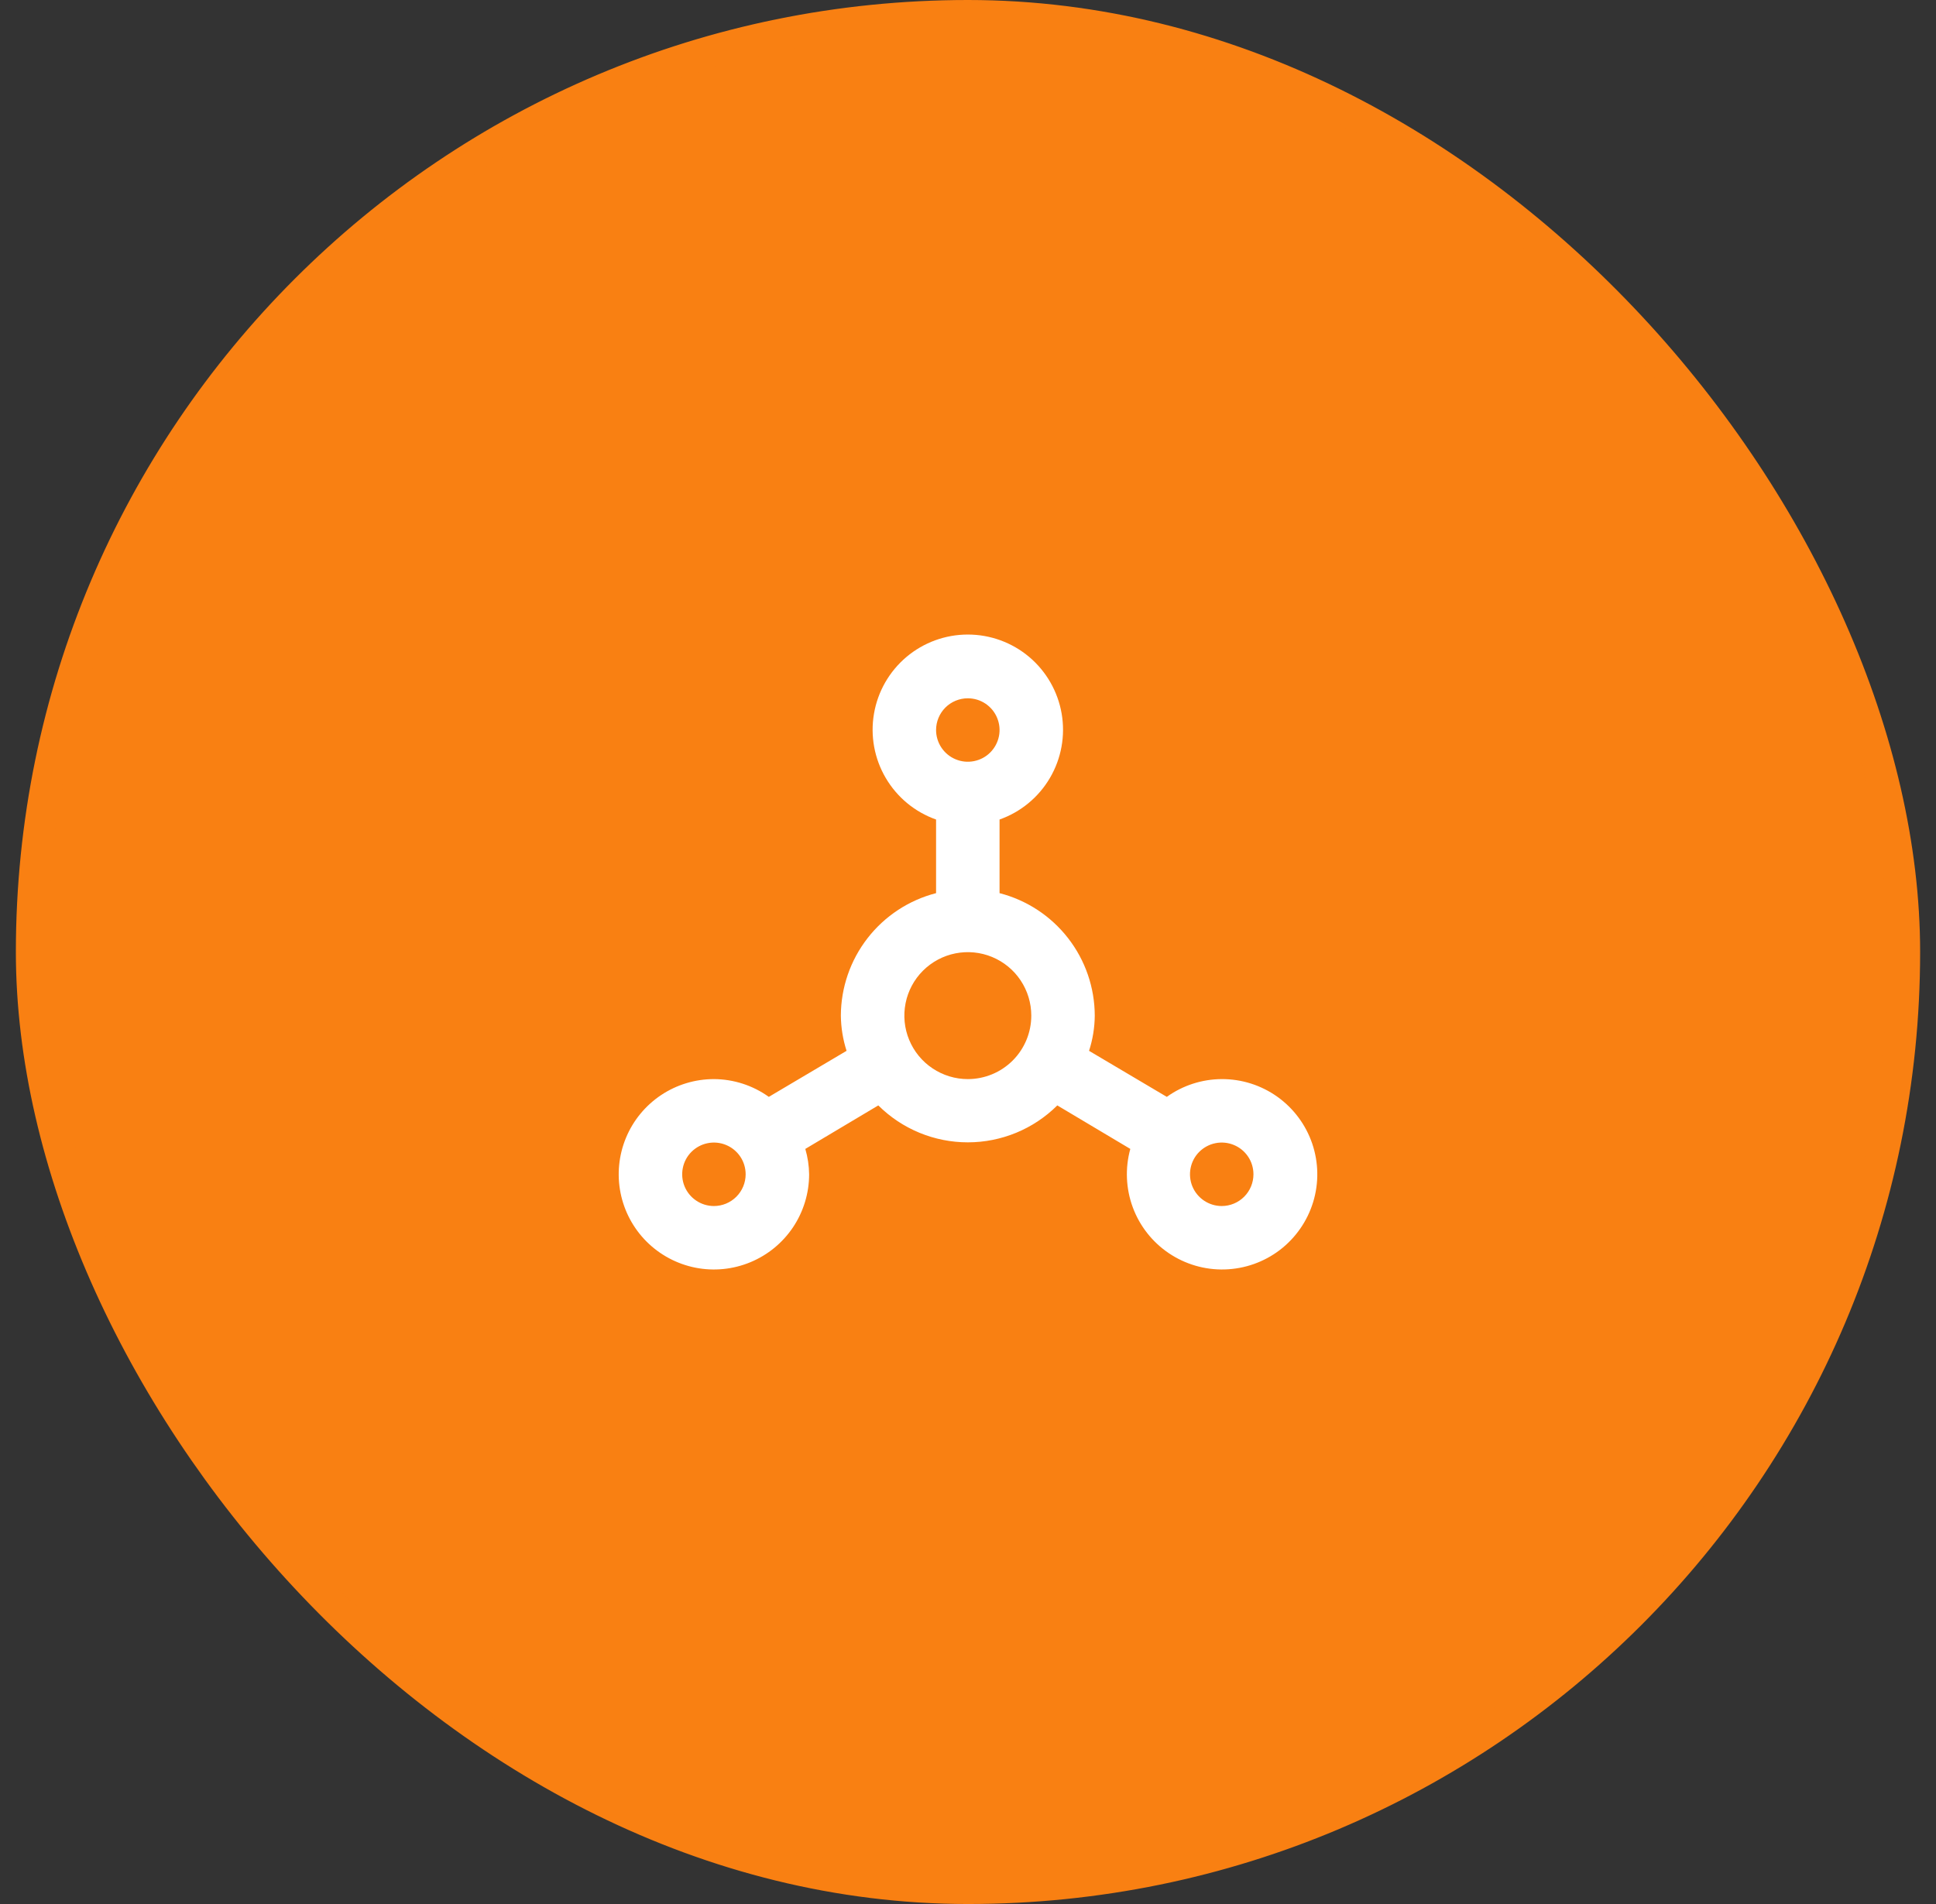
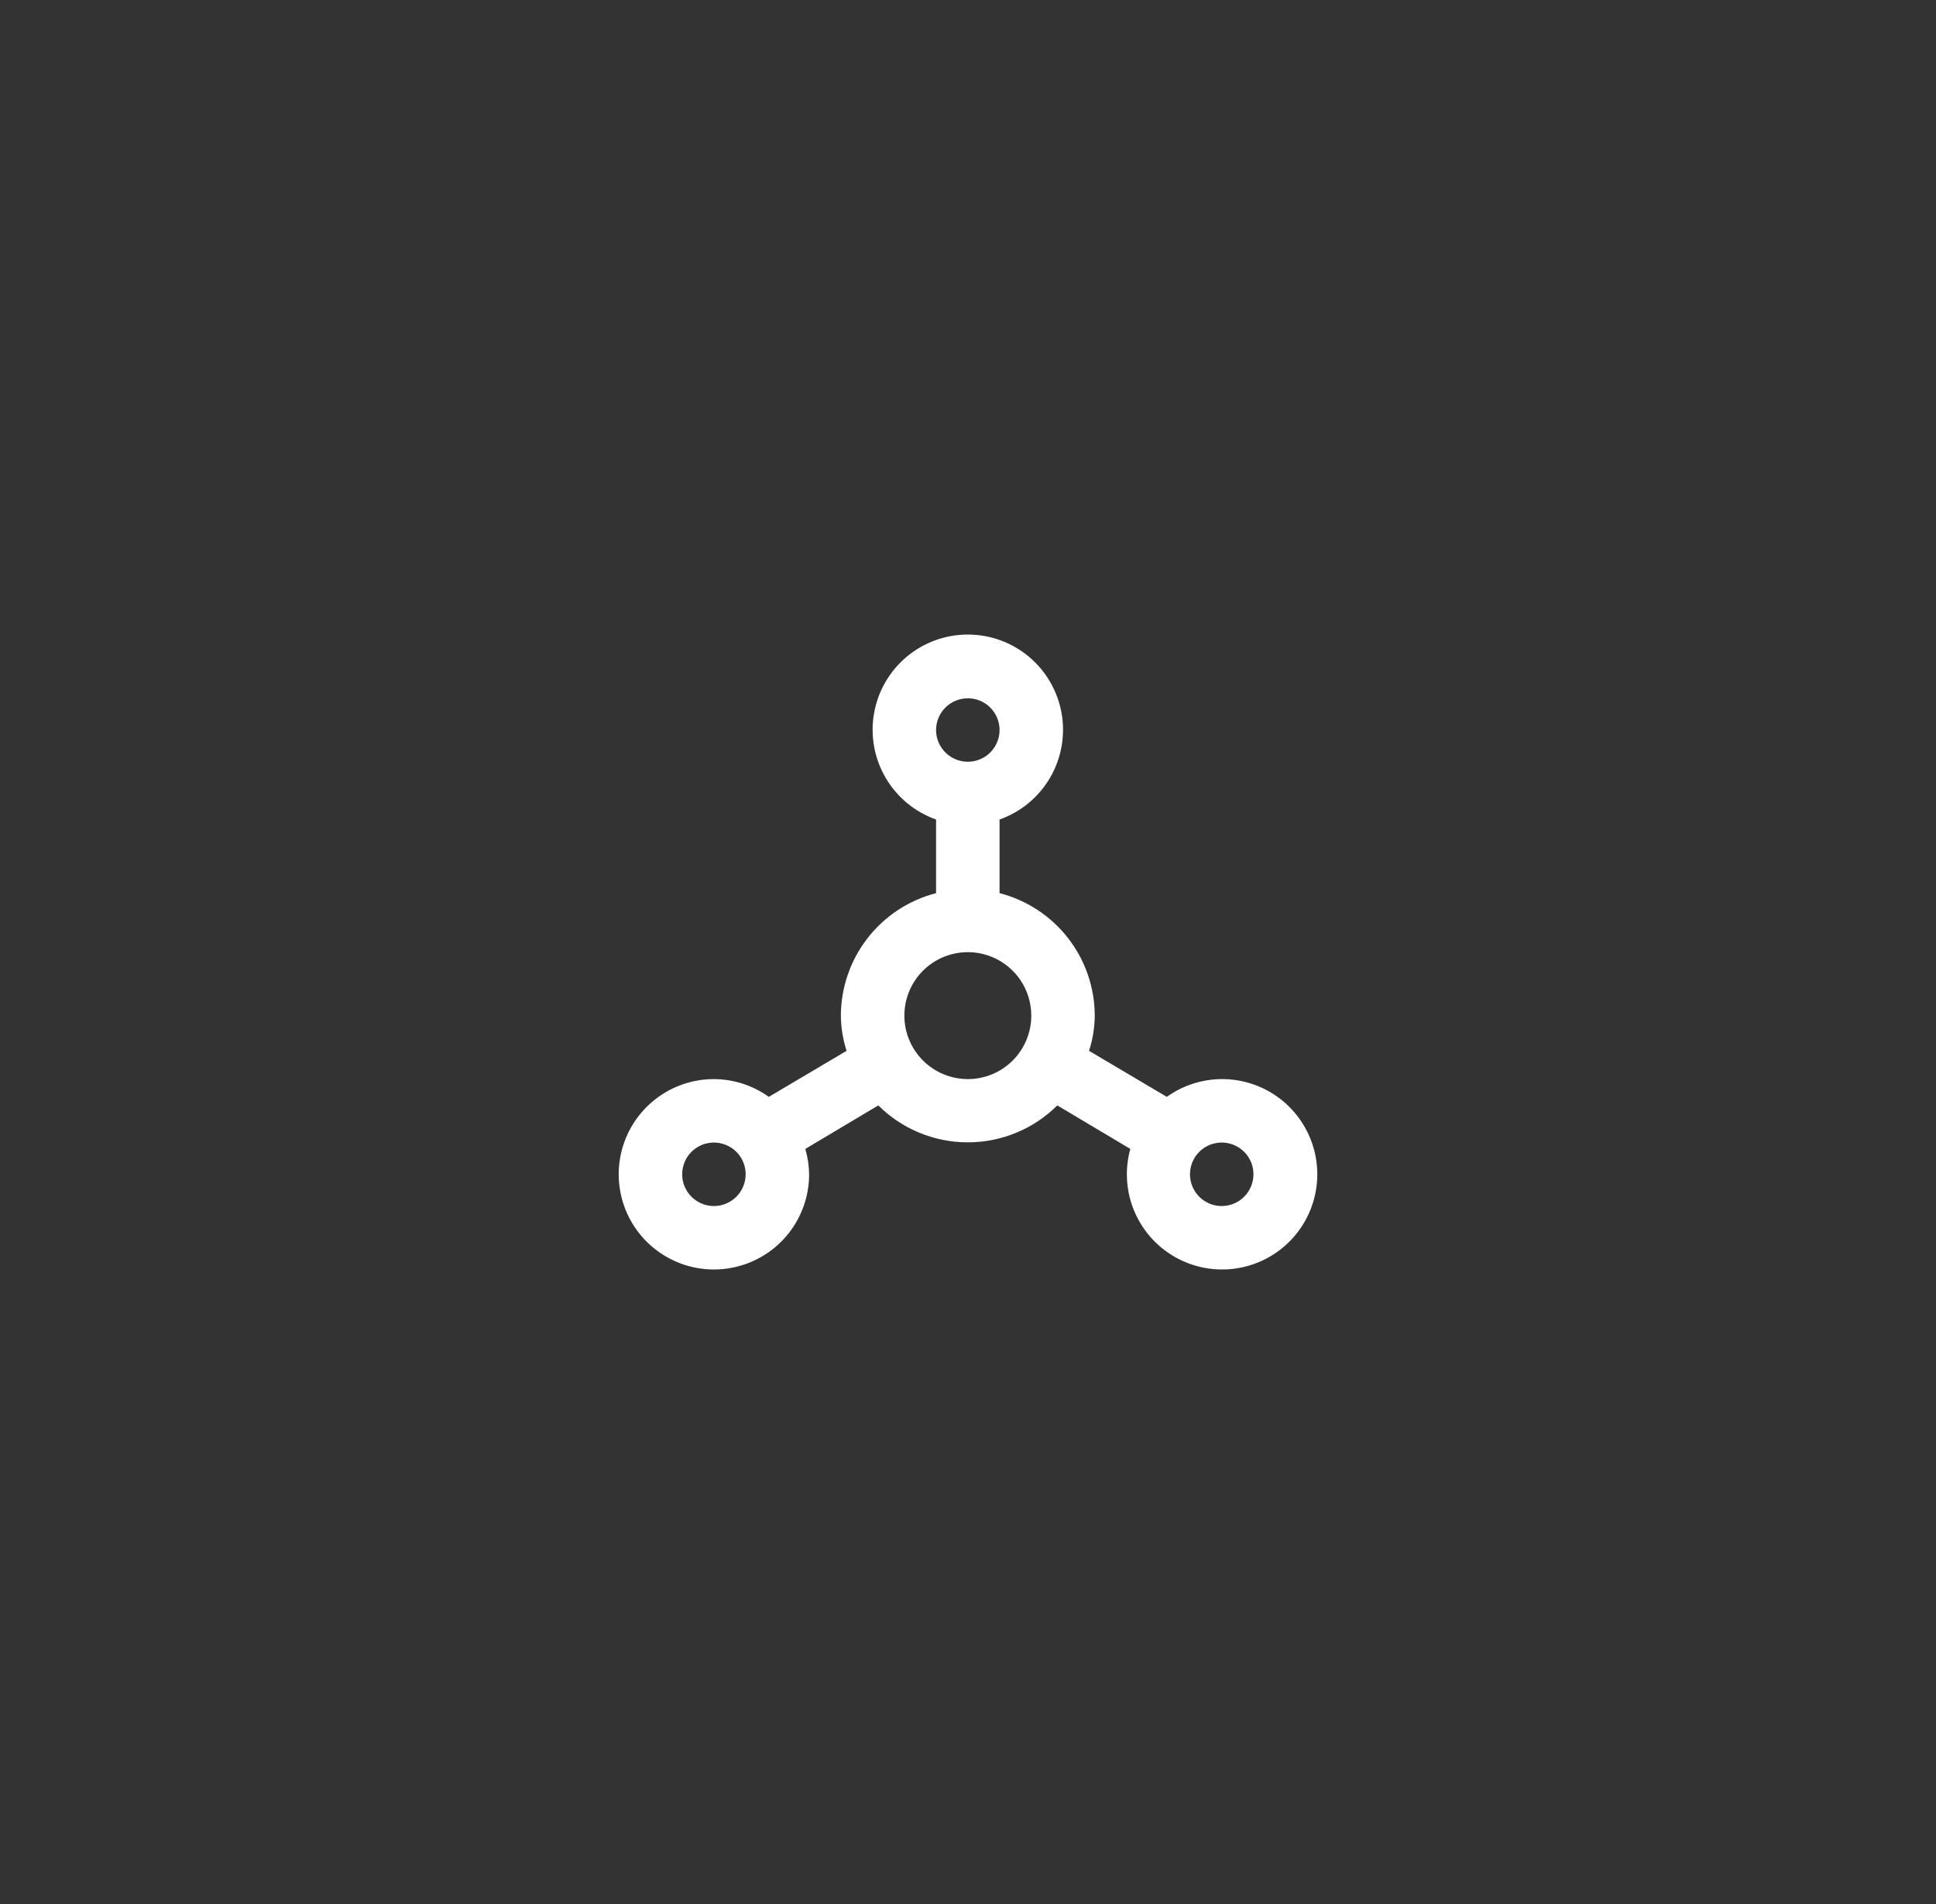
<svg xmlns="http://www.w3.org/2000/svg" fill="none" height="60" viewBox="0 0 61 60" width="61">
  <rect x="0" y="0" width="61" height="60" fill="#333333" stroke="none" />
-   <rect fill="#F98012" height="59" rx="29.5" width="59" x="1" y="0.5" />
  <path d="M38.494 34.005C37.874 34.008 37.269 34.203 36.764 34.565L34.314 33.114C34.43 32.756 34.491 32.382 34.494 32.005C34.492 31.12 34.196 30.261 33.653 29.563C33.11 28.864 32.351 28.366 31.494 28.145V25.825C32.161 25.589 32.724 25.125 33.082 24.514C33.44 23.904 33.571 23.186 33.451 22.489C33.331 21.791 32.969 21.159 32.428 20.702C31.887 20.246 31.202 19.996 30.494 19.996C29.787 19.996 29.102 20.246 28.561 20.702C28.02 21.159 27.657 21.791 27.538 22.489C27.418 23.186 27.549 23.904 27.907 24.514C28.265 25.125 28.827 25.589 29.494 25.825V28.145C28.638 28.366 27.879 28.864 27.336 29.563C26.793 30.261 26.497 31.12 26.494 32.005C26.498 32.382 26.559 32.756 26.674 33.114L24.224 34.565C23.72 34.203 23.115 34.008 22.494 34.005C21.901 34.005 21.321 34.181 20.828 34.51C20.334 34.84 19.95 35.308 19.723 35.856C19.496 36.405 19.436 37.008 19.552 37.59C19.668 38.172 19.953 38.706 20.373 39.126C20.793 39.545 21.327 39.831 21.909 39.947C22.491 40.063 23.094 40.003 23.642 39.776C24.191 39.549 24.659 39.165 24.989 38.671C25.318 38.178 25.494 37.598 25.494 37.005C25.491 36.734 25.45 36.465 25.374 36.205L27.674 34.834C28.424 35.58 29.438 35.998 30.494 35.998C31.551 35.998 32.565 35.58 33.314 34.834L35.614 36.205C35.447 36.81 35.474 37.453 35.691 38.043C35.908 38.632 36.306 39.139 36.826 39.49C37.347 39.842 37.965 40.022 38.593 40.003C39.221 39.985 39.828 39.77 40.327 39.389C40.826 39.007 41.193 38.478 41.376 37.877C41.559 37.276 41.548 36.633 41.346 36.038C41.143 35.443 40.759 34.927 40.248 34.562C39.736 34.197 39.123 34.002 38.494 34.005ZM22.494 38.005C22.297 38.005 22.103 37.946 21.939 37.836C21.774 37.726 21.646 37.57 21.57 37.387C21.495 37.205 21.475 37.003 21.514 36.809C21.552 36.615 21.647 36.437 21.787 36.297C21.927 36.158 22.105 36.062 22.299 36.024C22.493 35.985 22.694 36.005 22.877 36.081C23.06 36.156 23.216 36.285 23.326 36.449C23.436 36.613 23.494 36.807 23.494 37.005C23.494 37.27 23.389 37.524 23.201 37.712C23.014 37.899 22.759 38.005 22.494 38.005ZM30.494 22.005C30.692 22.005 30.885 22.063 31.05 22.173C31.214 22.283 31.343 22.439 31.418 22.622C31.494 22.805 31.514 23.006 31.475 23.2C31.436 23.394 31.341 23.572 31.201 23.712C31.062 23.852 30.883 23.947 30.689 23.985C30.495 24.024 30.294 24.004 30.112 23.928C29.929 23.853 29.773 23.724 29.663 23.56C29.553 23.396 29.494 23.202 29.494 23.005C29.494 22.739 29.6 22.485 29.787 22.297C29.975 22.11 30.229 22.005 30.494 22.005ZM30.494 34.005C30.099 34.005 29.712 33.887 29.383 33.667C29.054 33.448 28.798 33.135 28.647 32.77C28.495 32.404 28.456 32.002 28.533 31.614C28.61 31.226 28.8 30.87 29.08 30.59C29.36 30.311 29.716 30.12 30.104 30.043C30.492 29.966 30.894 30.005 31.26 30.157C31.625 30.308 31.938 30.564 32.157 30.893C32.377 31.222 32.494 31.609 32.494 32.005C32.494 32.535 32.284 33.044 31.909 33.419C31.534 33.794 31.025 34.005 30.494 34.005ZM38.494 38.005C38.297 38.005 38.103 37.946 37.939 37.836C37.774 37.726 37.646 37.57 37.57 37.387C37.495 37.205 37.475 37.003 37.514 36.809C37.552 36.615 37.647 36.437 37.787 36.297C37.927 36.158 38.105 36.062 38.299 36.024C38.493 35.985 38.694 36.005 38.877 36.081C39.06 36.156 39.216 36.285 39.326 36.449C39.436 36.613 39.494 36.807 39.494 37.005C39.494 37.27 39.389 37.524 39.201 37.712C39.014 37.899 38.76 38.005 38.494 38.005Z" fill="white" />
-   <rect height="59" rx="29.5" stroke="#F98012" width="59" x="1" y="0.5" />
</svg>